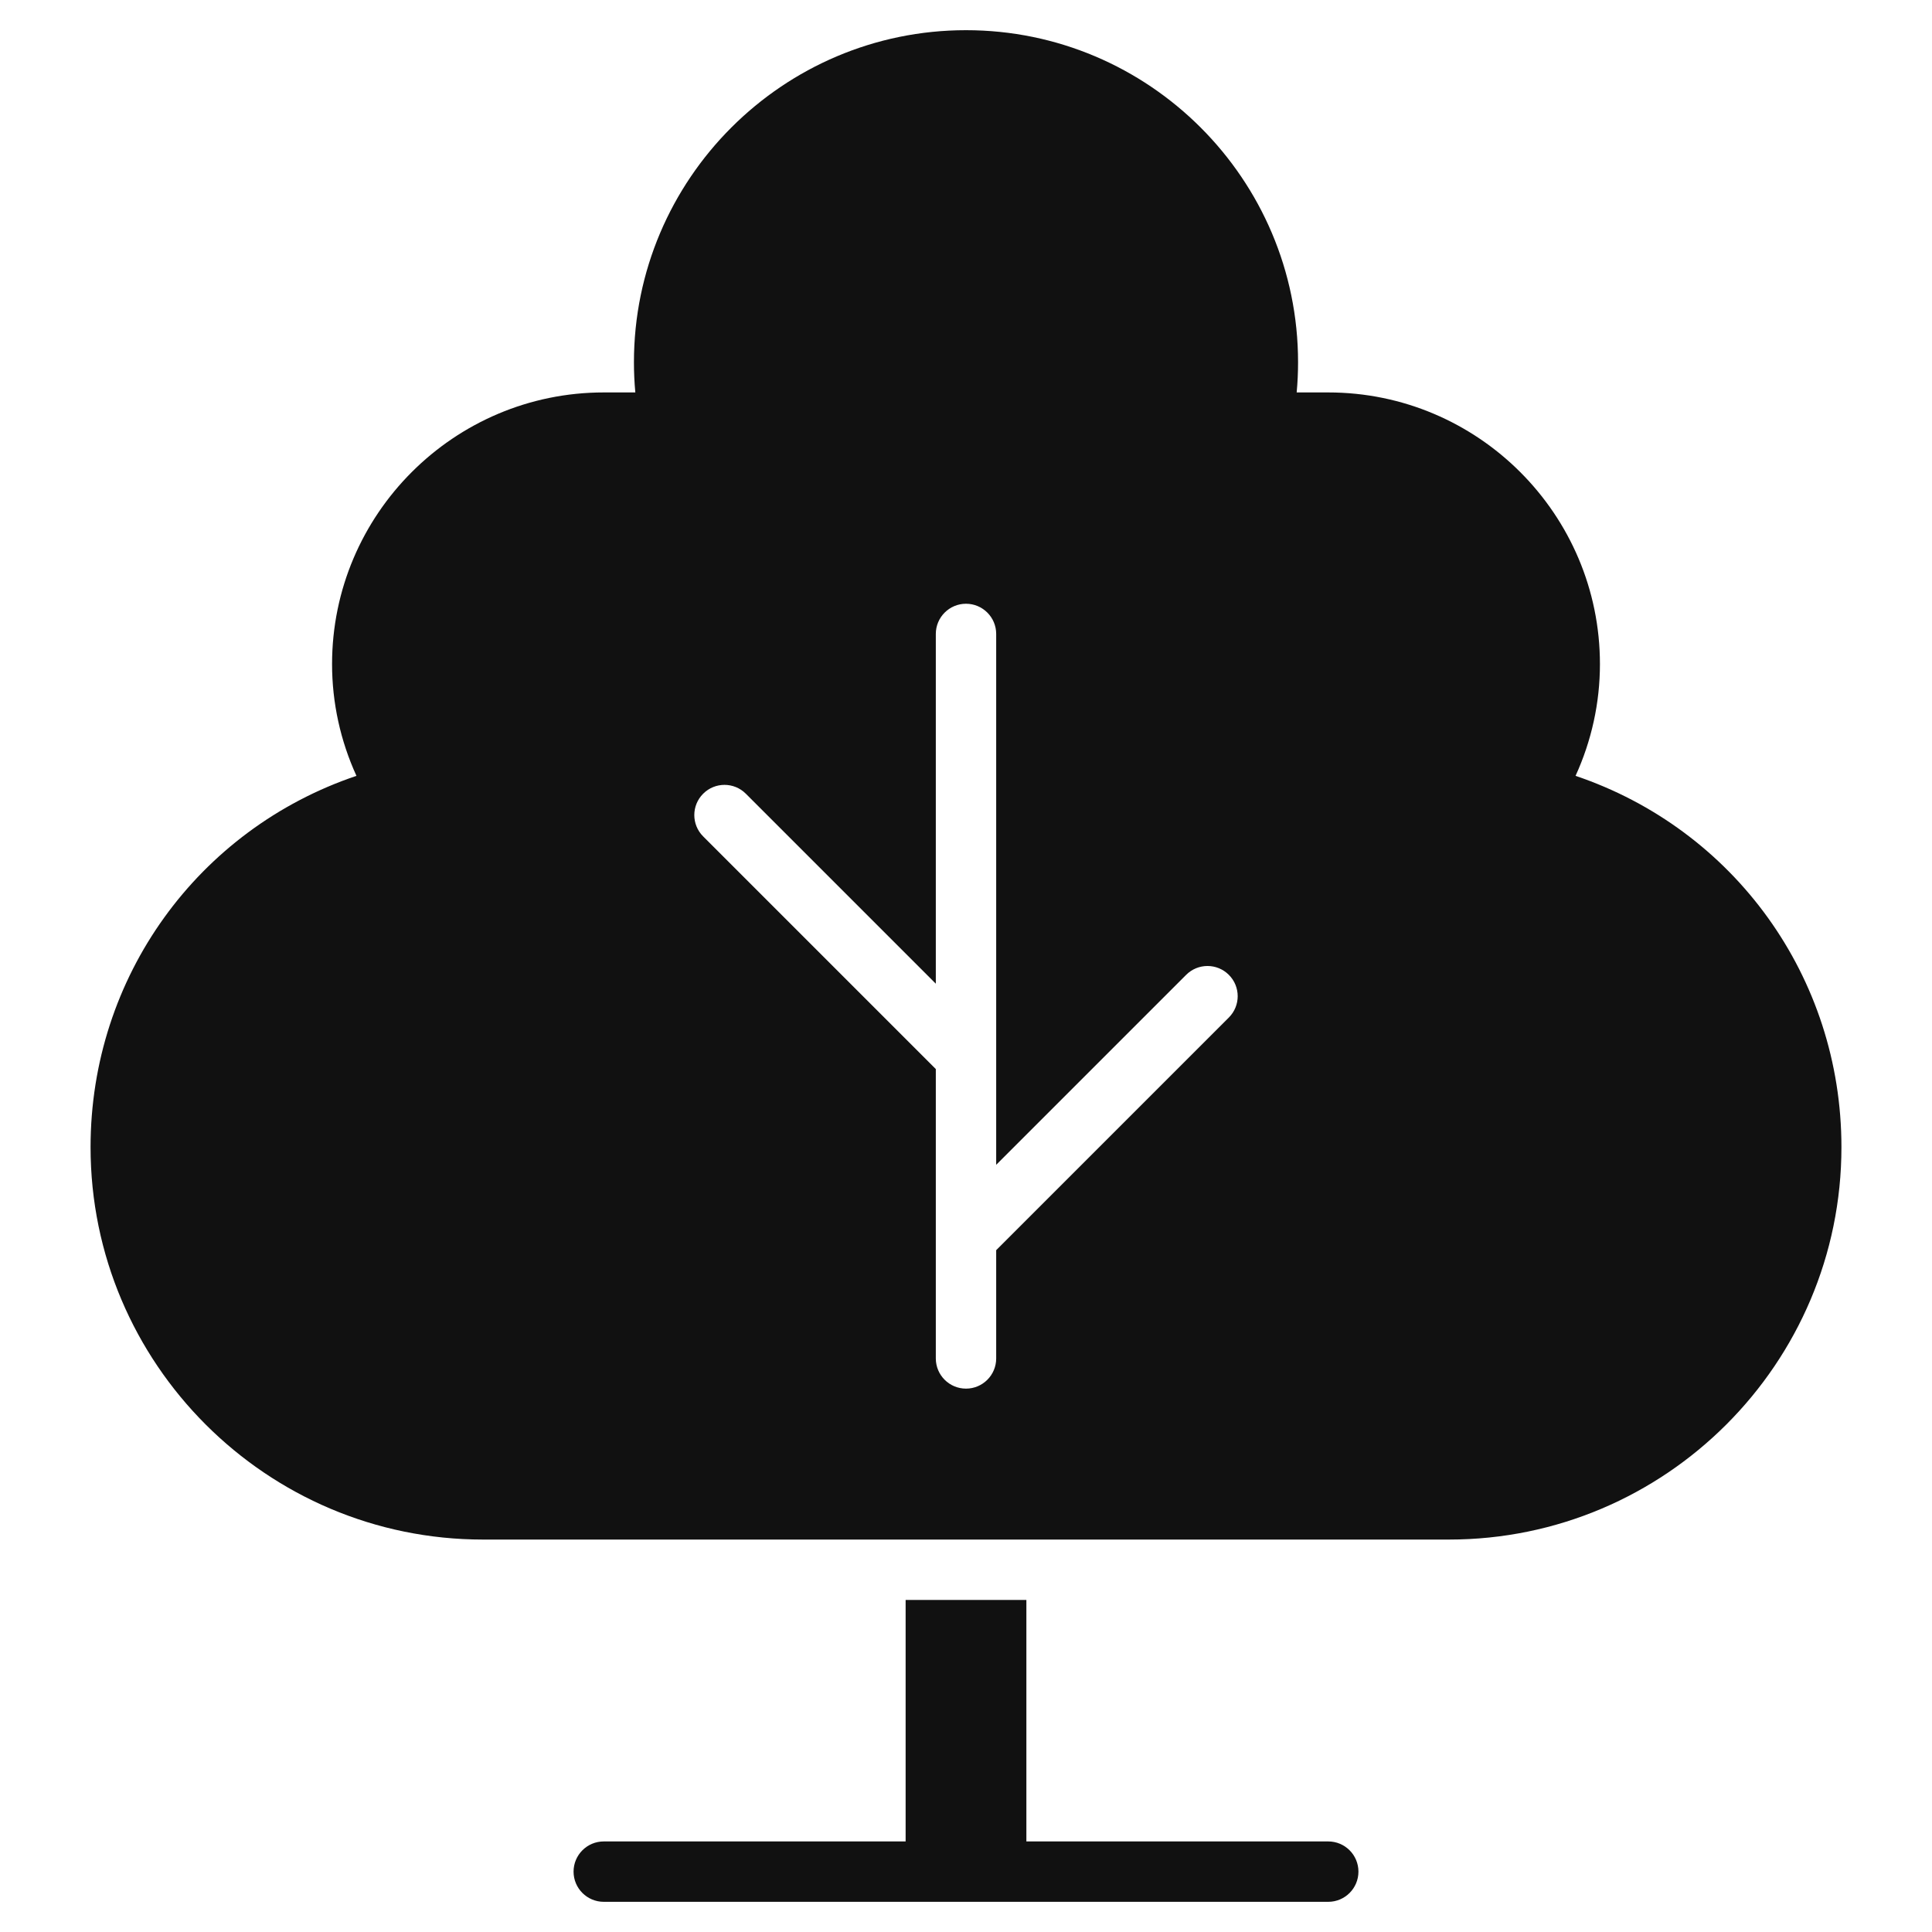
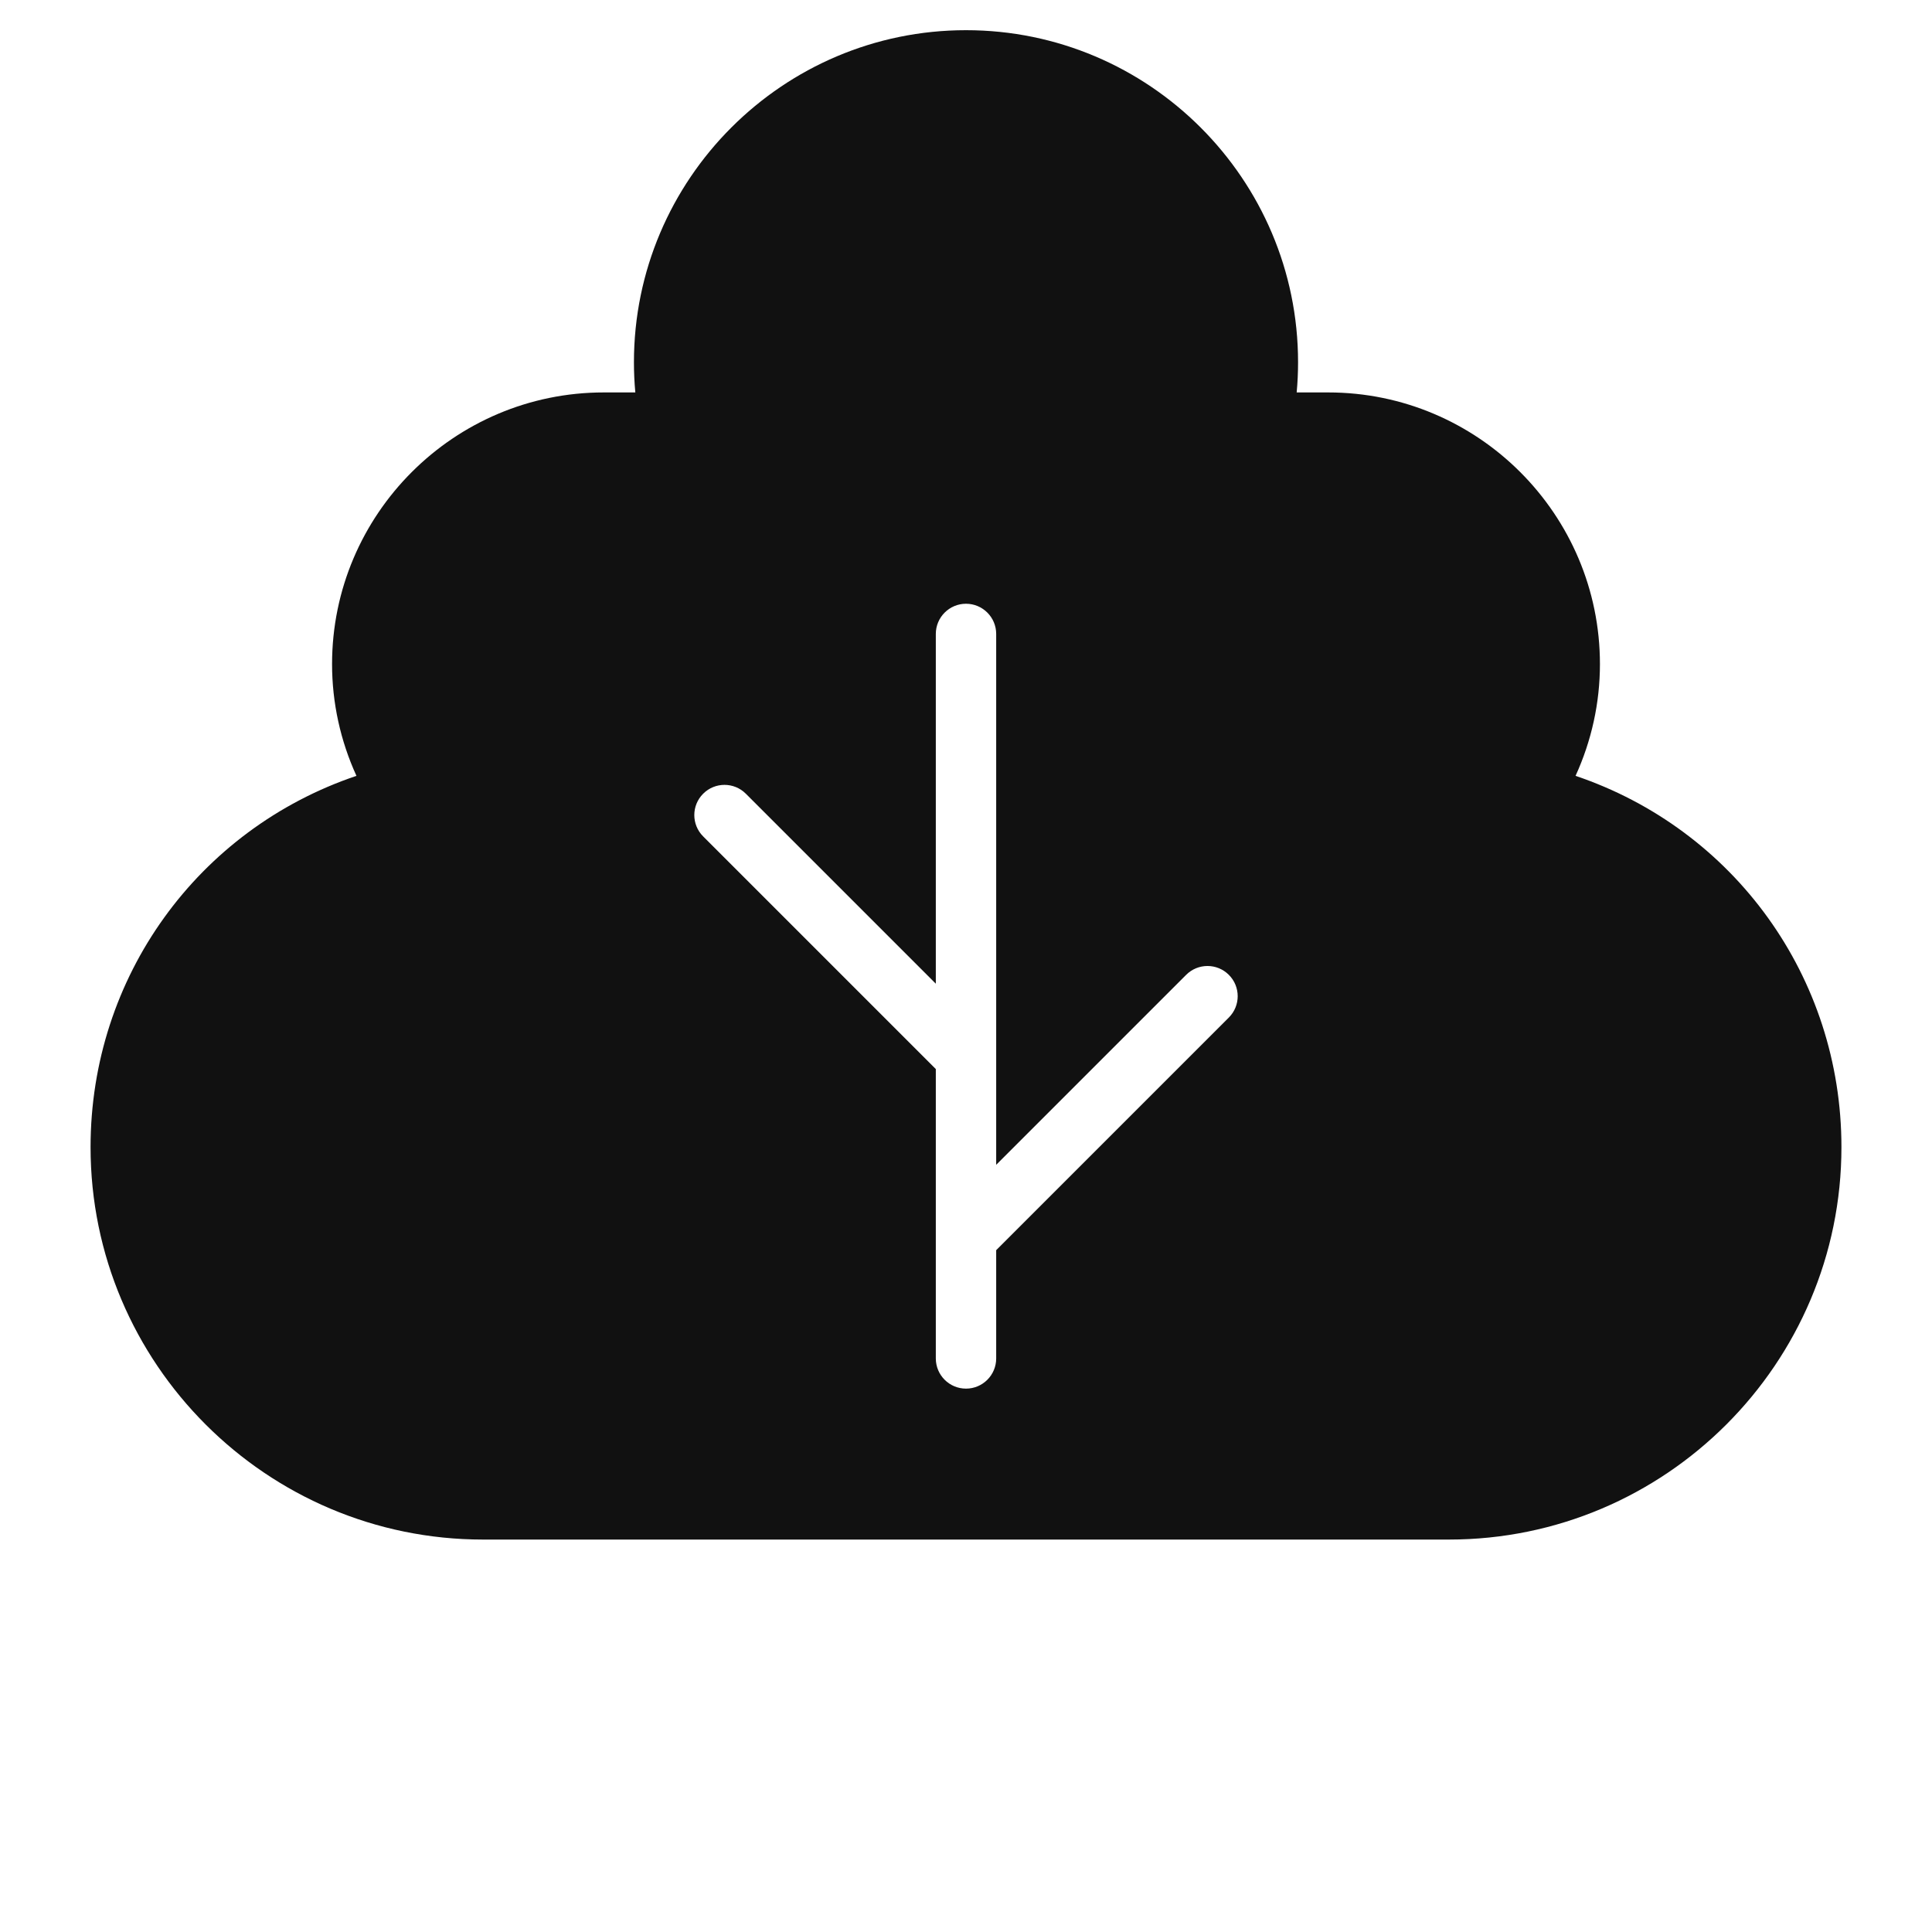
<svg xmlns="http://www.w3.org/2000/svg" viewBox="0 0 64 64" width="64" height="64">
  <g class="nc-icon-wrapper" stroke="none" fill="#111111">
-     <path data-color="color-2" d="M44,61H34v-8h-4v8H20c-0.552,0-1,0.448-1,1s0.448,1,1,1h24c0.552,0,1-0.448,1-1 S44.552,61,44,61z" />
    <path fill="#111111" d="M52.192,25.701C52.724,24.537,53,23.278,53,22c0-4.962-4.038-9-9-9h-1.046 C42.985,12.667,43,12.333,43,12c0-6.065-4.935-11-11-11S21,5.935,21,12c0,0.333,0.015,0.667,0.046,1H20 c-4.962,0-9,4.038-9,9c0,1.278,0.276,2.537,0.808,3.701C6.562,27.472,3,32.36,3,38c0,7.168,5.832,13,13,13 h32c7.168,0,13-5.832,13-13C61,32.36,57.438,27.472,52.192,25.701z M40.707,33.707L33,41.414V45 c0,0.552-0.448,1-1,1s-1-0.448-1-1v-9.586l-7.707-7.707c-0.391-0.391-0.391-1.023,0-1.414 s1.023-0.391,1.414,0L31,32.586V21c0-0.552,0.448-1,1-1s1,0.448,1,1v17.586l6.293-6.293 c0.391-0.391,1.023-0.391,1.414,0S41.098,33.316,40.707,33.707z" />
  </g>
</svg>